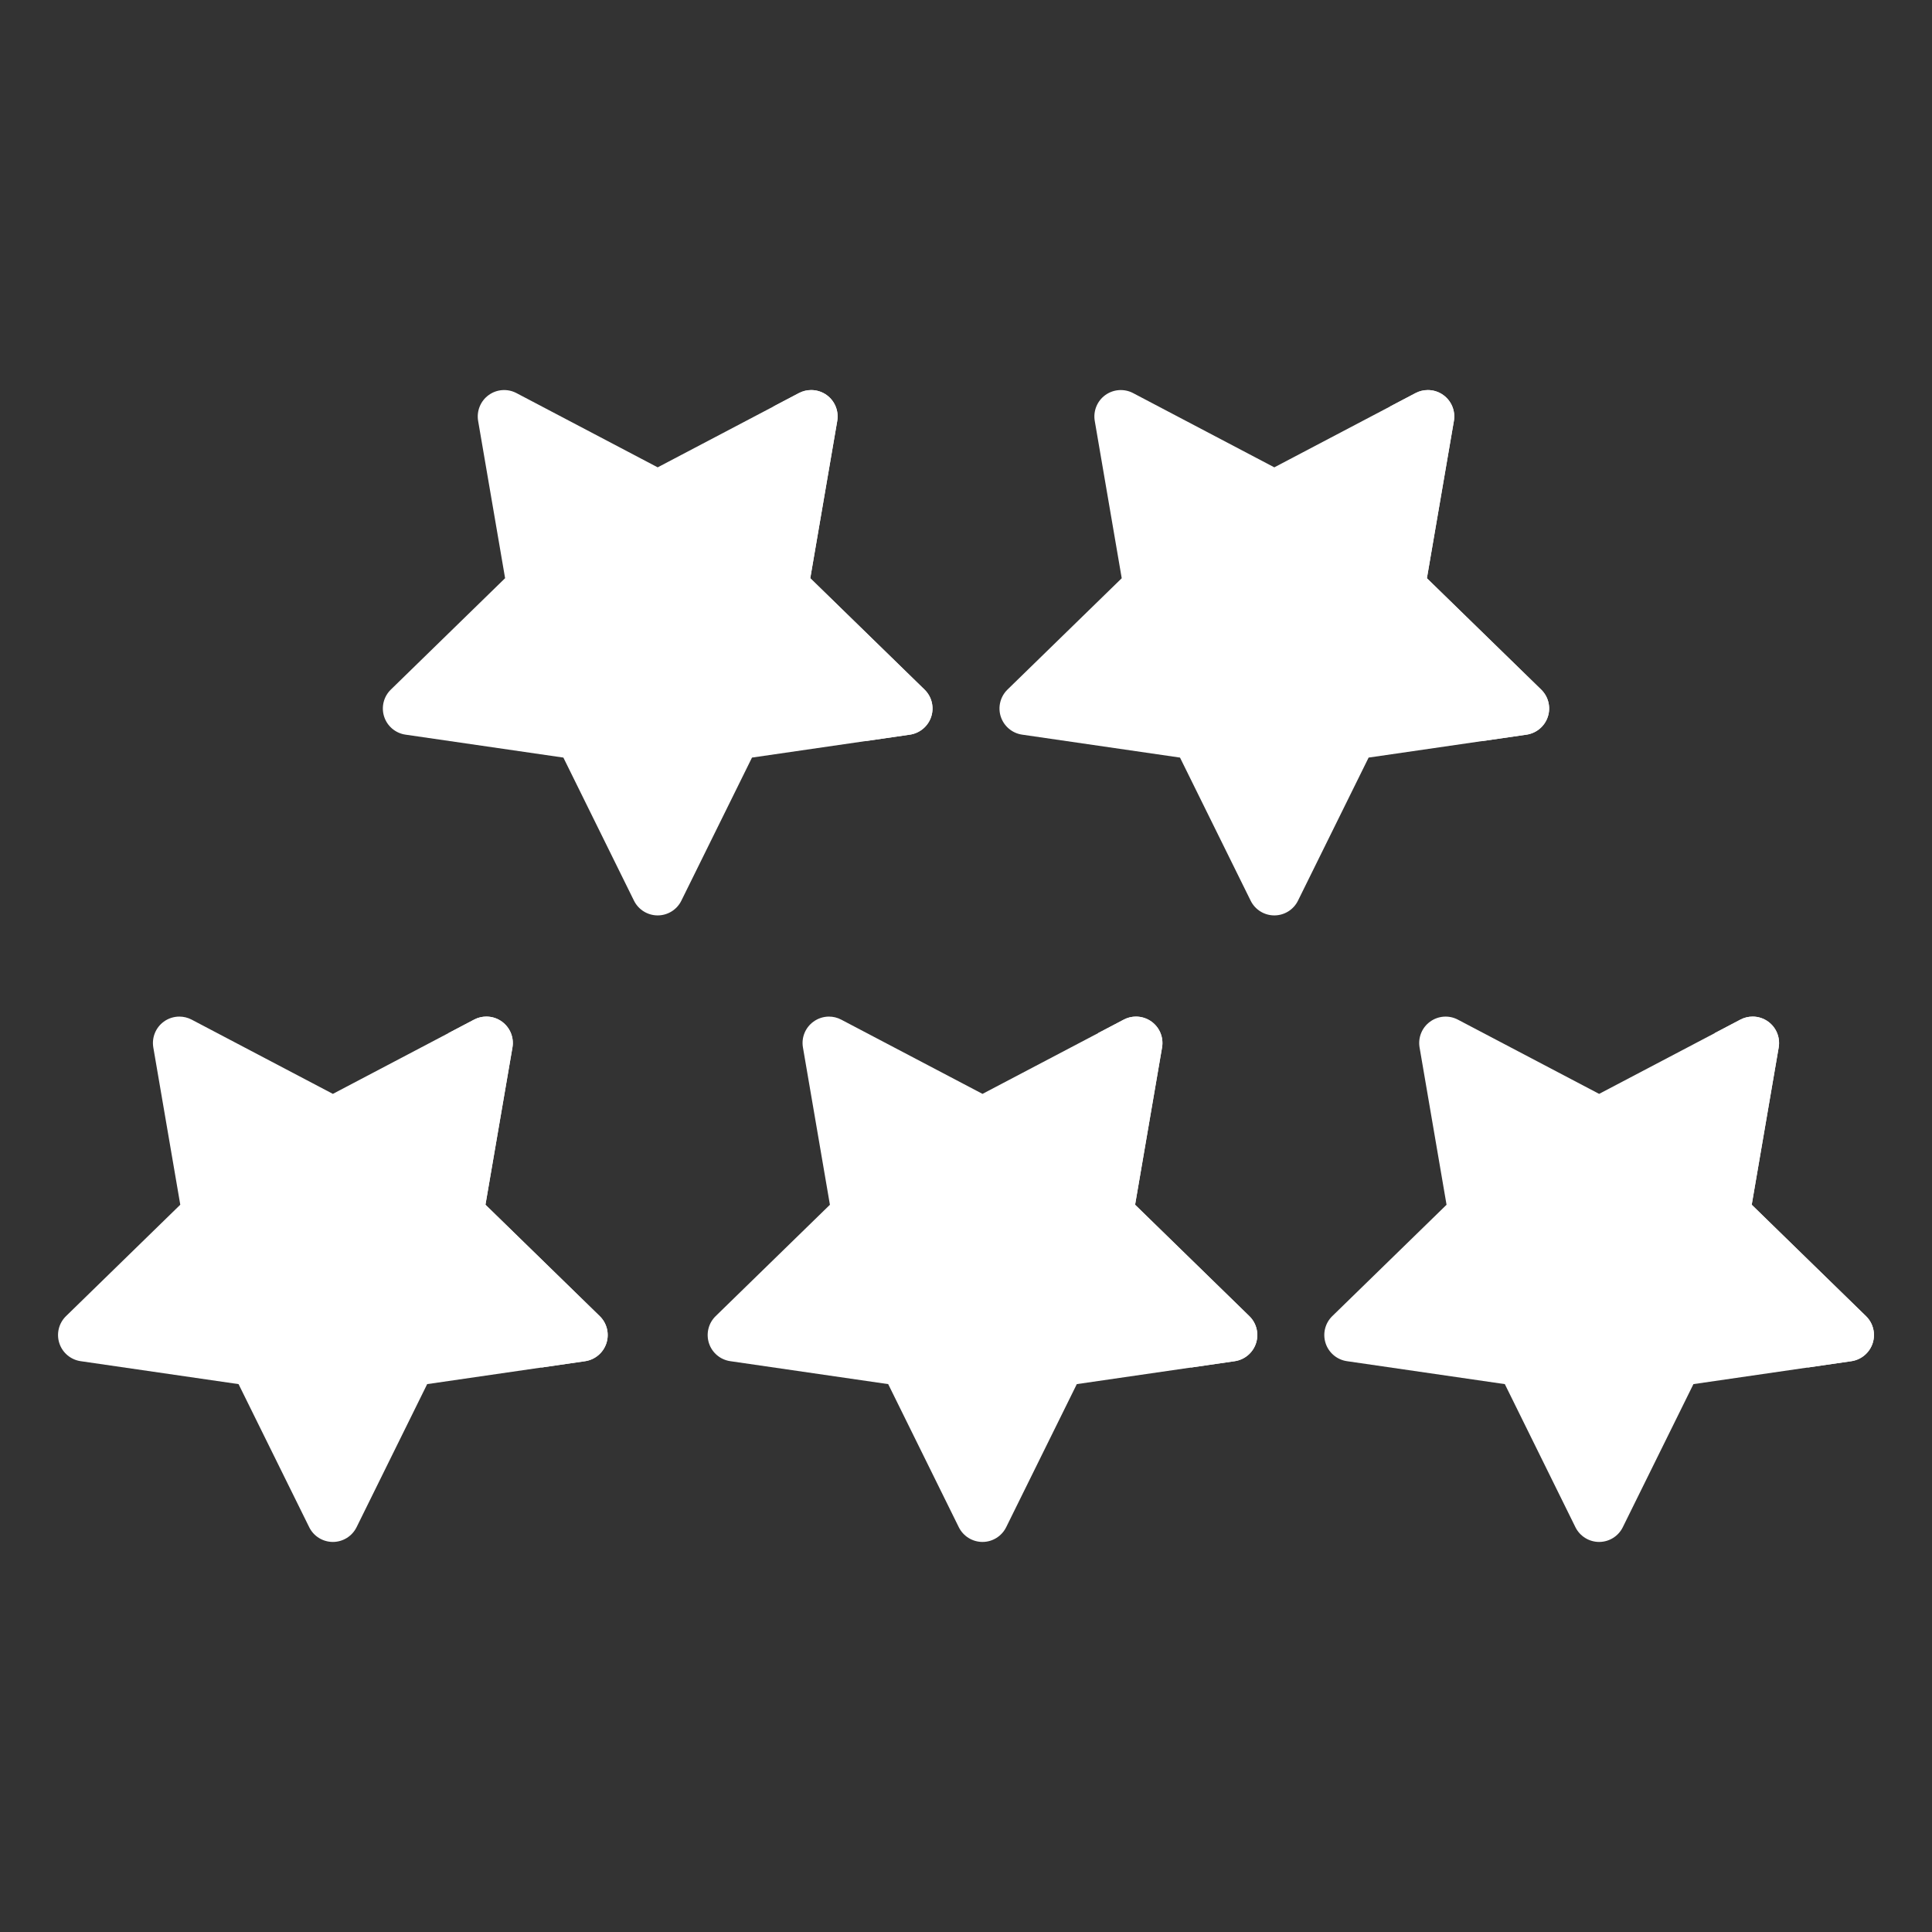
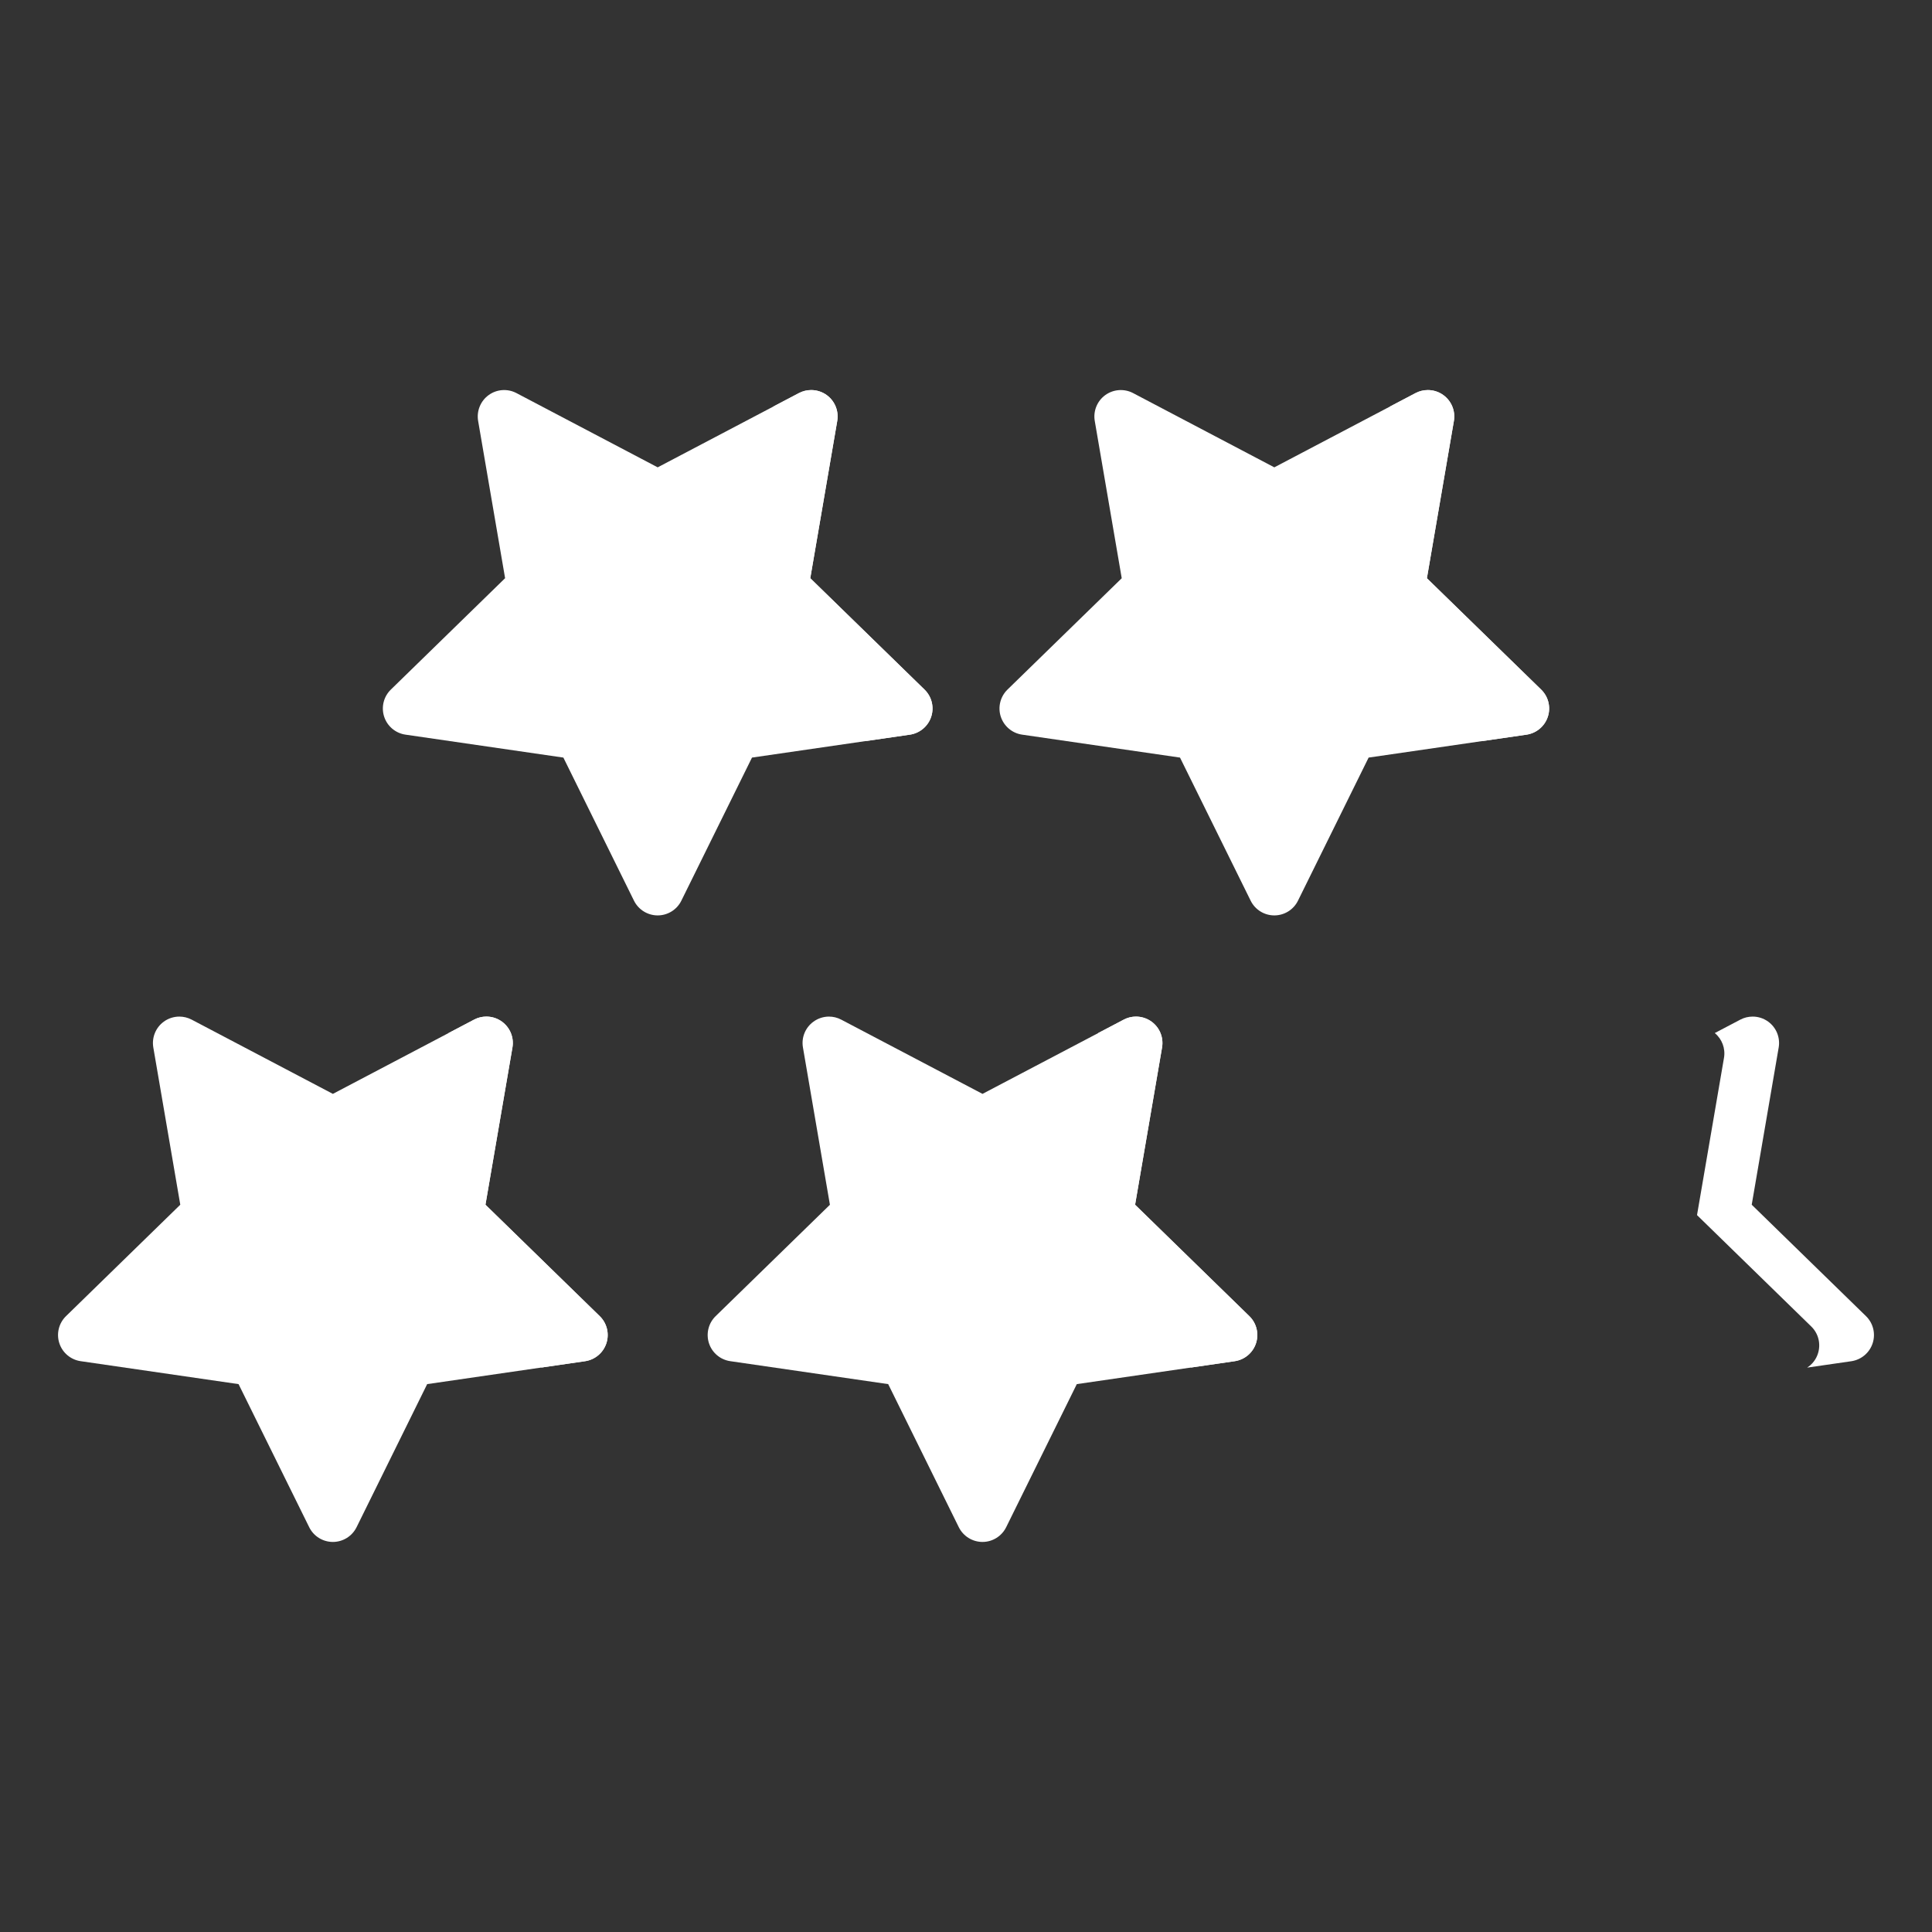
<svg xmlns="http://www.w3.org/2000/svg" width="48" height="48" viewBox="0 0 48 48" fill="none">
  <rect x="0" y="0" width="48" height="48" fill="#333333" stroke="none" />
  <path d="M14.536 33.818L10.613 34.388L8.859 37.943C8.748 38.167 8.52 38.309 8.27 38.309C8.02 38.309 7.792 38.167 7.682 37.943L5.927 34.388L2.004 33.818C1.757 33.782 1.551 33.609 1.474 33.371C1.397 33.134 1.461 32.873 1.64 32.699L4.479 29.931L3.809 26.024C3.767 25.778 3.868 25.529 4.07 25.382C4.185 25.299 4.32 25.257 4.456 25.257C4.56 25.257 4.665 25.282 4.761 25.332L8.27 27.177L11.779 25.332C12 25.216 12.268 25.235 12.47 25.382C12.672 25.529 12.774 25.778 12.731 26.024L12.061 29.931L14.9 32.699C15.079 32.873 15.143 33.134 15.066 33.371C14.989 33.609 14.783 33.782 14.536 33.818Z" fill="#FFFFFF" />
  <path d="M30.676 33.818L26.753 34.388L24.998 37.943C24.887 38.167 24.659 38.309 24.41 38.309C24.16 38.309 23.932 38.167 23.821 37.943L22.067 34.388L18.144 33.818C17.896 33.782 17.691 33.609 17.614 33.372C17.537 33.134 17.601 32.873 17.78 32.699L20.619 29.932L19.949 26.024C19.906 25.778 20.008 25.529 20.21 25.383C20.324 25.3 20.459 25.257 20.596 25.257C20.7 25.257 20.805 25.282 20.901 25.333L24.41 27.177L27.919 25.333C28.14 25.216 28.408 25.236 28.61 25.383C28.812 25.529 28.913 25.778 28.871 26.024L28.201 29.932L31.039 32.699C31.218 32.873 31.283 33.134 31.205 33.372C31.128 33.609 30.923 33.782 30.676 33.818Z" fill="#FFFFFF" />
-   <path d="M46.526 33.371C46.449 33.609 46.243 33.782 45.996 33.818L42.073 34.388L40.318 37.943C40.208 38.167 39.98 38.309 39.73 38.309C39.48 38.309 39.252 38.167 39.141 37.943L37.387 34.388L33.464 33.818C33.217 33.782 33.011 33.609 32.934 33.371C32.857 33.134 32.921 32.873 33.1 32.699L35.939 29.932L35.269 26.024C35.227 25.778 35.328 25.529 35.53 25.383C35.732 25.236 36 25.216 36.221 25.333L39.73 27.177L43.239 25.333C43.335 25.282 43.44 25.257 43.544 25.257C43.68 25.257 43.816 25.299 43.93 25.383C44.132 25.529 44.233 25.778 44.191 26.024L43.521 29.932L46.36 32.699C46.539 32.873 46.603 33.134 46.526 33.371Z" fill="#FFFFFF" />
  <path d="M22.606 18.252L18.683 18.822L16.928 22.377C16.818 22.601 16.59 22.743 16.34 22.743C16.09 22.743 15.862 22.601 15.751 22.377L13.997 18.822L10.074 18.252C9.827 18.216 9.621 18.043 9.544 17.805C9.467 17.568 9.531 17.307 9.71 17.133L12.549 14.365L11.879 10.458C11.837 10.212 11.938 9.963 12.14 9.816C12.342 9.669 12.61 9.65 12.831 9.766L16.34 11.611L19.849 9.766C19.945 9.716 20.05 9.691 20.154 9.691C20.29 9.691 20.426 9.733 20.54 9.816C20.742 9.963 20.843 10.212 20.801 10.458L20.131 14.365L22.97 17.133C23.149 17.307 23.213 17.568 23.136 17.805C23.059 18.043 22.853 18.216 22.606 18.252Z" fill="#FFFFFF" />
  <path d="M38.456 17.805C38.379 18.043 38.173 18.216 37.926 18.252L34.003 18.822L32.248 22.377C32.138 22.601 31.91 22.743 31.66 22.743C31.41 22.743 31.182 22.601 31.072 22.377L29.317 18.822L25.394 18.252C25.147 18.216 24.942 18.043 24.864 17.805C24.787 17.568 24.852 17.307 25.03 17.133L27.869 14.366L27.199 10.458C27.157 10.212 27.258 9.963 27.46 9.816C27.662 9.67 27.93 9.65 28.151 9.766L31.66 11.611L35.169 9.766C35.265 9.716 35.37 9.691 35.474 9.691C35.611 9.691 35.746 9.733 35.86 9.816C36.062 9.963 36.163 10.212 36.121 10.458L35.451 14.366L38.29 17.133C38.469 17.307 38.533 17.568 38.456 17.805Z" fill="#FFFFFF" />
  <path d="M46.36 32.699L43.521 29.931L44.191 26.024C44.233 25.777 44.132 25.529 43.93 25.382C43.815 25.299 43.681 25.257 43.545 25.257C43.44 25.257 43.335 25.281 43.239 25.332L42.603 25.666C42.783 25.814 42.872 26.049 42.832 26.282L42.162 30.189L45.001 32.957C45.18 33.131 45.243 33.392 45.166 33.629C45.12 33.775 45.023 33.898 44.898 33.978L45.996 33.819C46.244 33.782 46.449 33.609 46.526 33.371C46.603 33.134 46.539 32.873 46.36 32.699Z" fill="#FFFFFF" />
  <path d="M31.04 32.699L28.201 29.931L28.871 26.024C28.913 25.777 28.812 25.529 28.61 25.382C28.495 25.299 28.36 25.257 28.224 25.257C28.119 25.257 28.014 25.281 27.919 25.332L27.283 25.666C27.463 25.814 27.552 26.049 27.512 26.282L26.841 30.189L29.68 32.957C29.859 33.131 29.923 33.392 29.846 33.629C29.799 33.775 29.703 33.898 29.578 33.978L30.676 33.819C30.923 33.782 31.129 33.609 31.206 33.371C31.282 33.134 31.219 32.873 31.04 32.699Z" fill="#FFFFFF" />
  <path d="M14.9 32.699L12.061 29.931L12.732 26.024C12.774 25.777 12.673 25.529 12.47 25.382C12.356 25.299 12.221 25.257 12.085 25.257C11.98 25.257 11.875 25.281 11.779 25.332L11.144 25.666C11.324 25.814 11.413 26.049 11.372 26.282L10.702 30.189L13.541 32.957C13.72 33.131 13.784 33.392 13.707 33.629C13.66 33.775 13.563 33.898 13.439 33.978L14.537 33.819C14.784 33.782 14.989 33.609 15.066 33.371C15.143 33.134 15.079 32.873 14.9 32.699Z" fill="#FFFFFF" />
  <path d="M22.97 17.133L20.131 14.366L20.801 10.458C20.843 10.211 20.742 9.963 20.54 9.816C20.425 9.733 20.291 9.691 20.154 9.691C20.049 9.691 19.945 9.715 19.849 9.766L19.213 10.1C19.393 10.248 19.482 10.483 19.442 10.716L18.772 14.623L21.61 17.391C21.79 17.565 21.853 17.826 21.776 18.063C21.73 18.209 21.633 18.332 21.508 18.412L22.606 18.253C22.854 18.216 23.059 18.043 23.136 17.805C23.213 17.568 23.149 17.307 22.97 17.133Z" fill="#FFFFFF" />
  <path d="M38.29 17.133L35.451 14.366L36.122 10.458C36.164 10.211 36.063 9.963 35.86 9.816C35.746 9.733 35.611 9.691 35.475 9.691C35.37 9.691 35.265 9.715 35.169 9.766L34.534 10.1C34.714 10.248 34.803 10.483 34.762 10.716L34.092 14.623L36.931 17.391C37.11 17.565 37.174 17.826 37.097 18.063C37.05 18.209 36.953 18.332 36.829 18.412L37.926 18.253C38.174 18.216 38.379 18.043 38.456 17.805C38.533 17.568 38.469 17.307 38.29 17.133Z" fill="#FFFFFF" />
</svg>